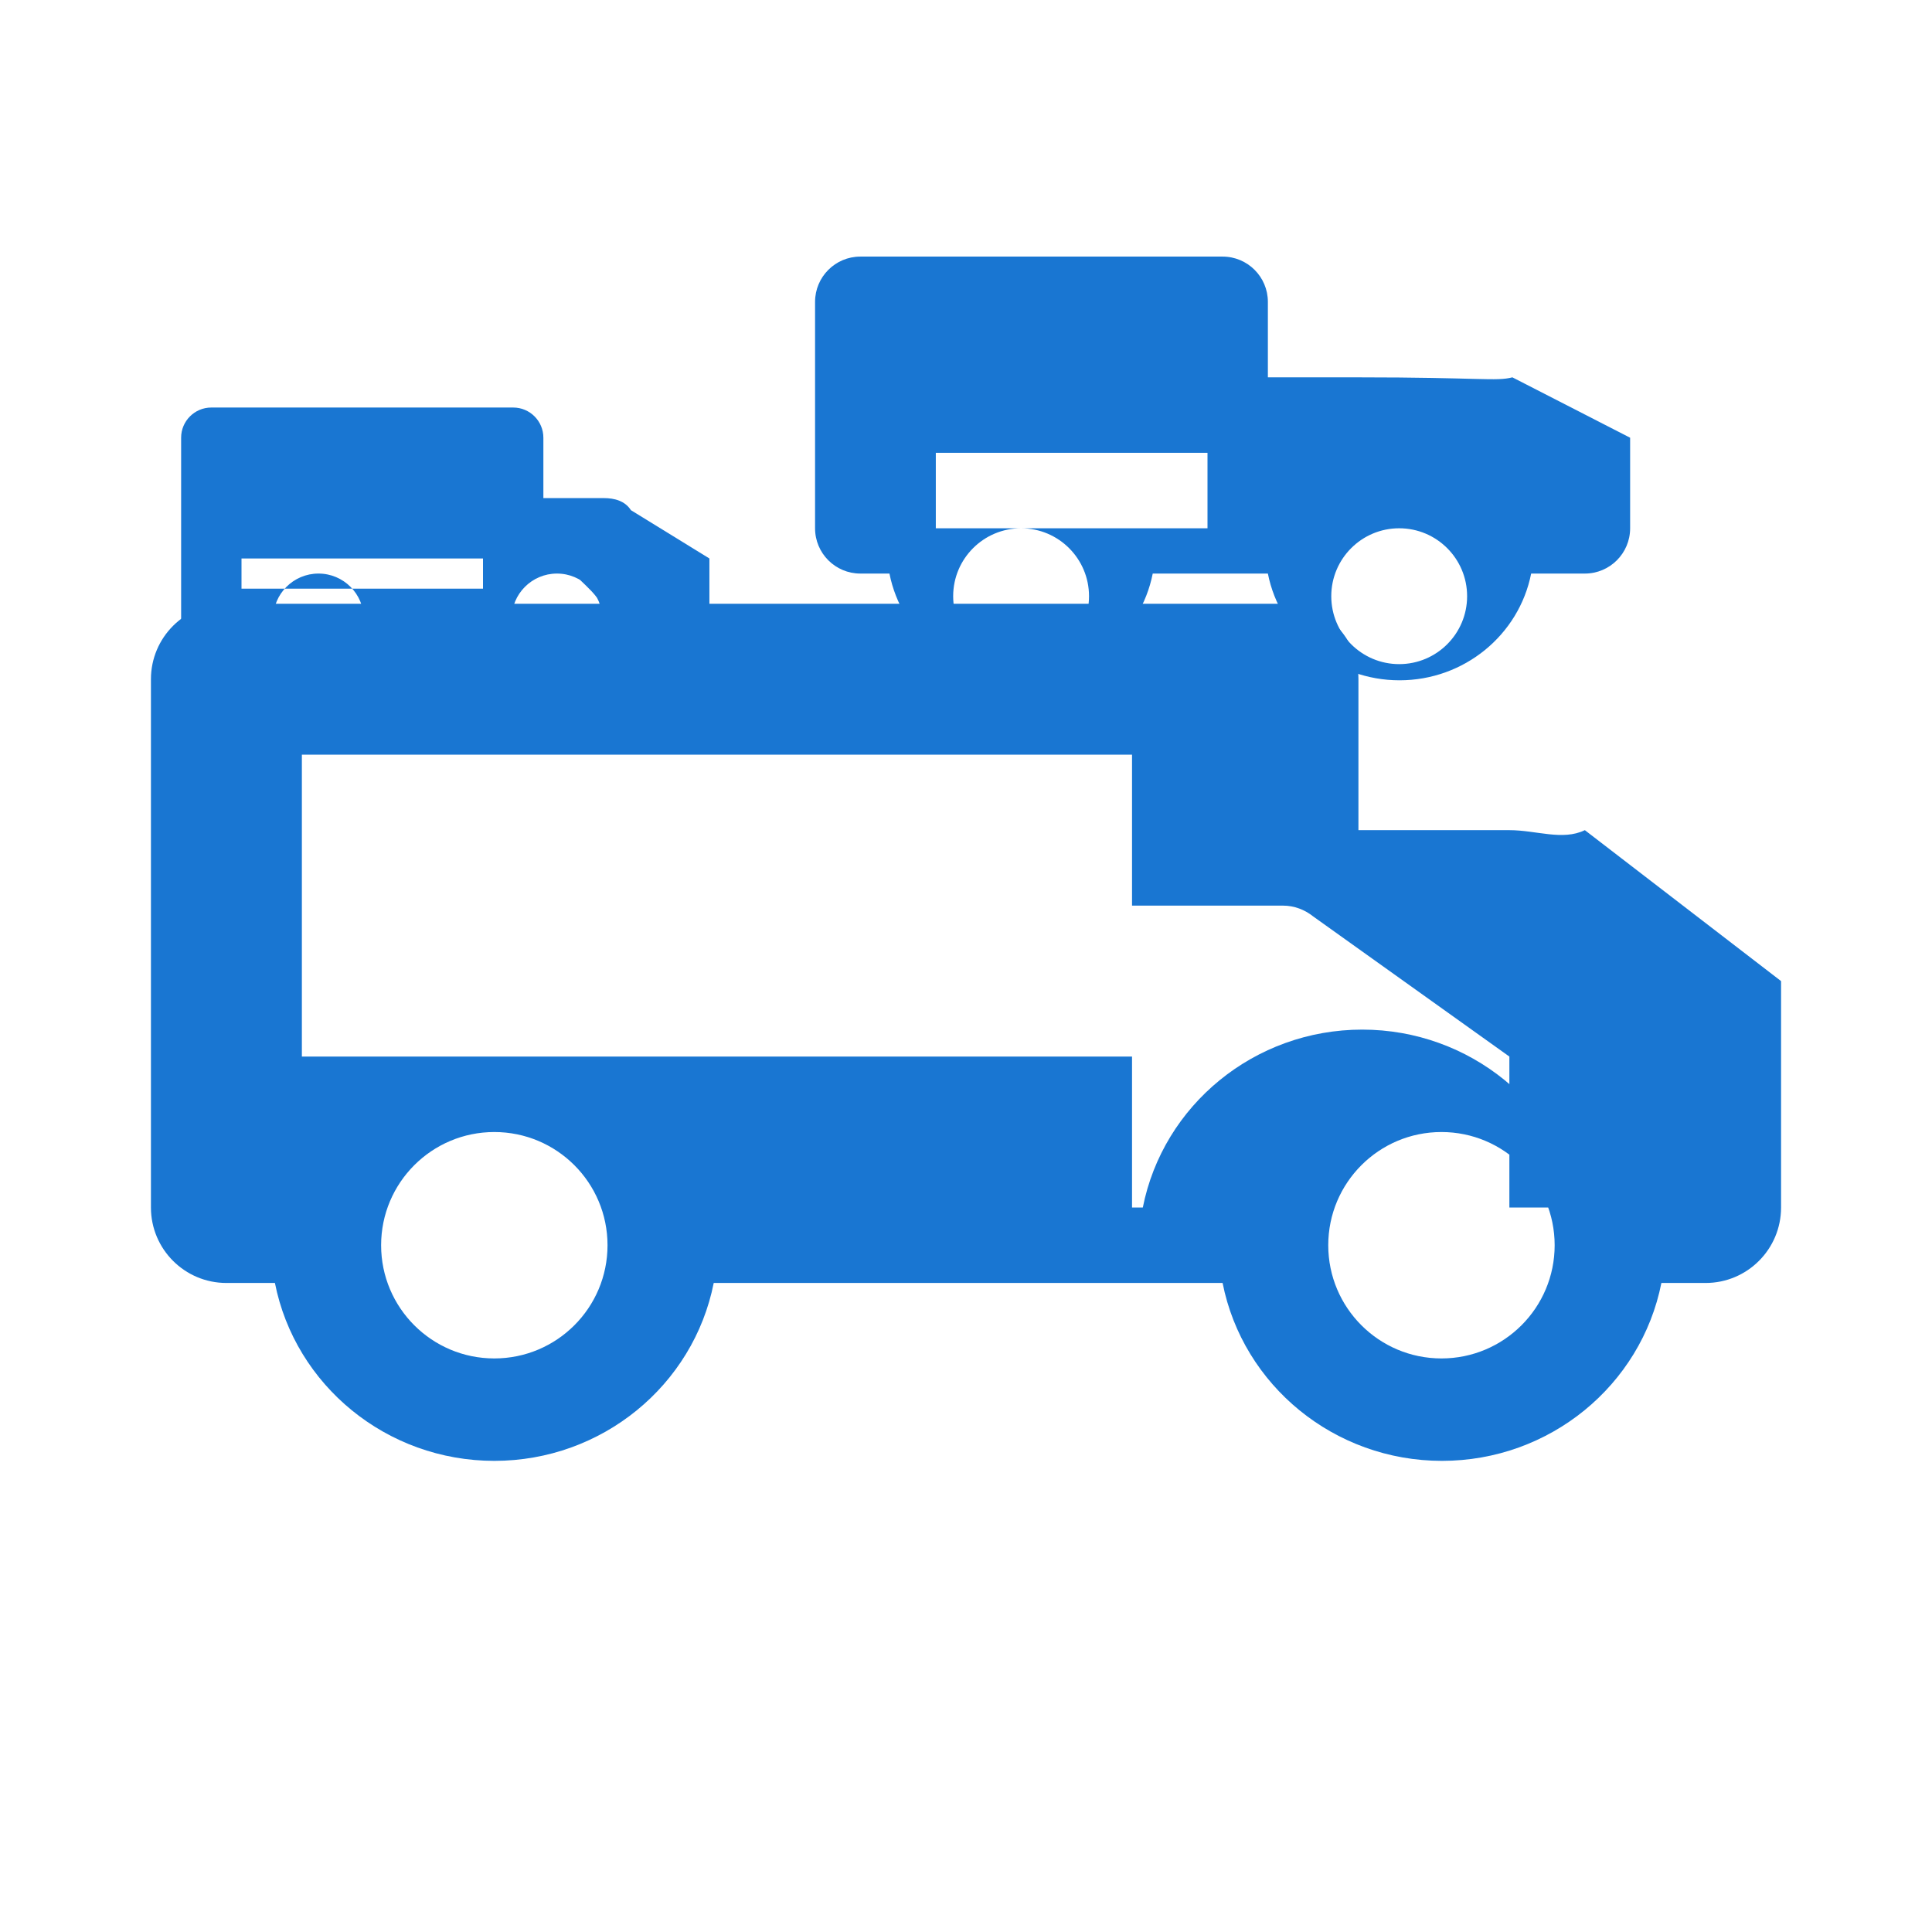
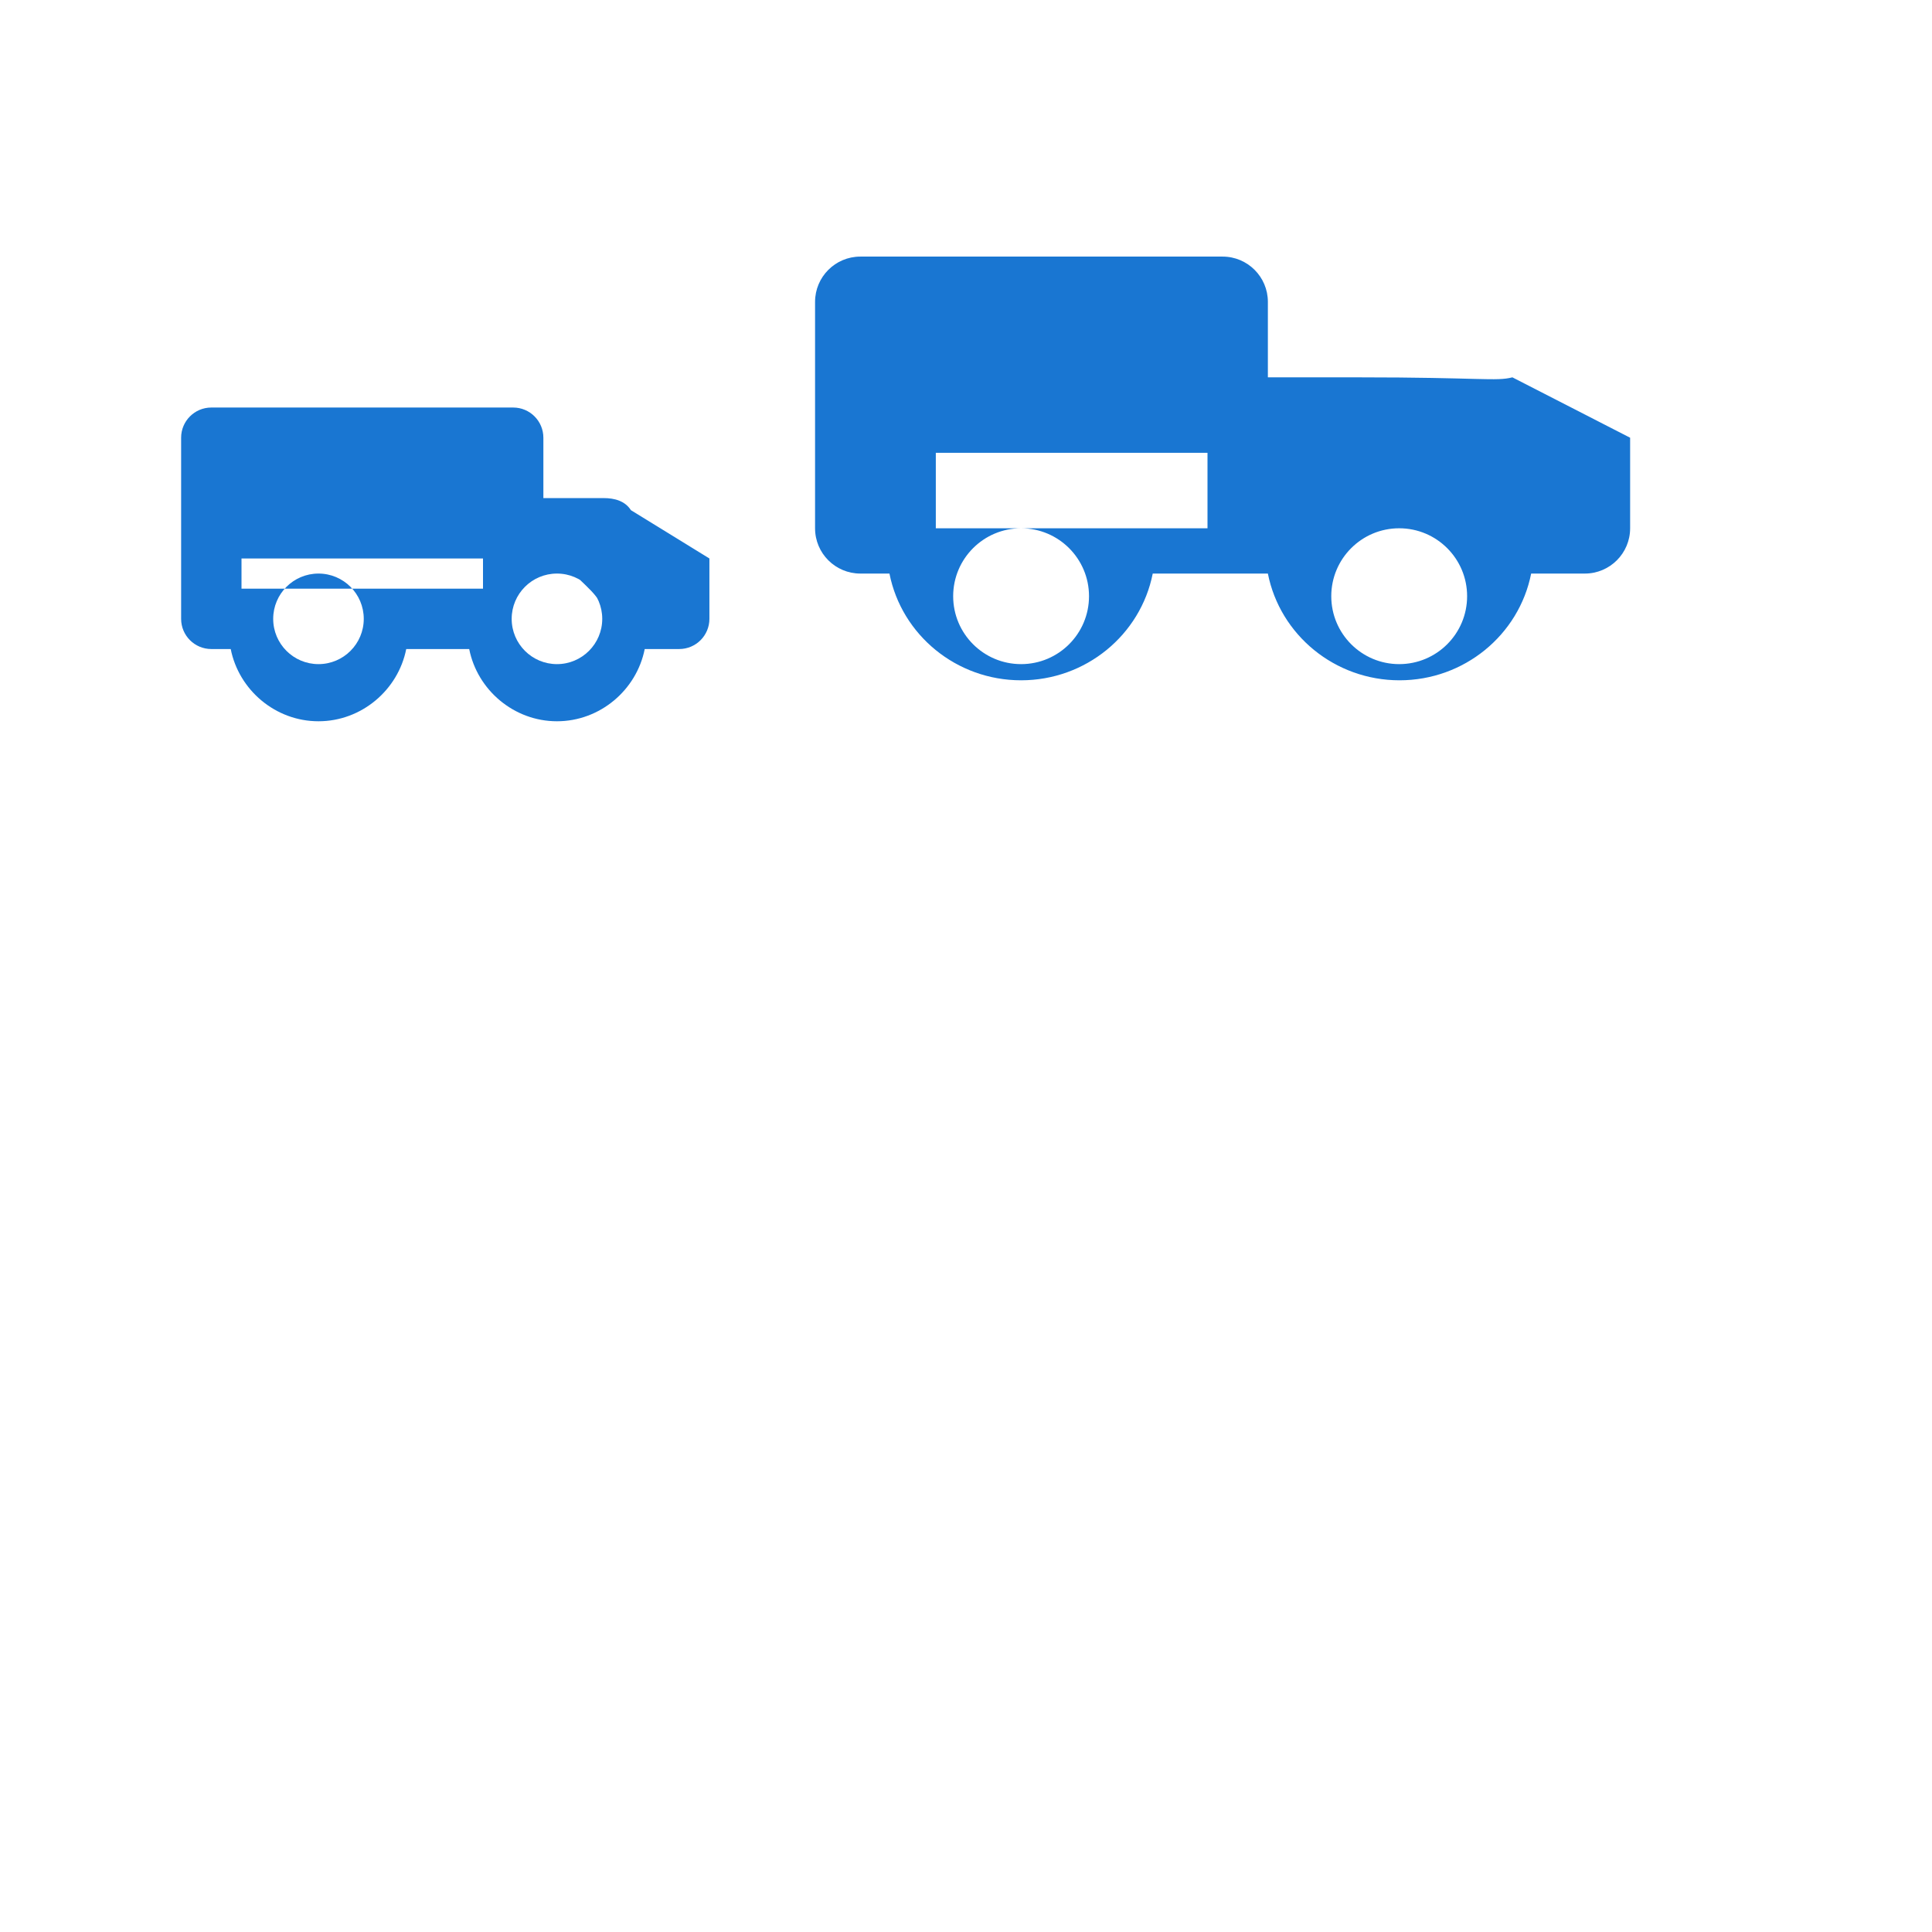
<svg xmlns="http://www.w3.org/2000/svg" viewBox="0 0 512 512">
  <g fill="#1976D2">
-     <path d="M400,220h-40v-40c0-11.046-8.954-20-20-20H60c-11.046,0-20,8.954-20,20v140c0,11.046,8.954,20,20,20h12.857       c5.378,27.143,29.609,47.143,58.143,47.143s52.765-20,58.143-47.143h134.857c5.378,27.143,29.609,47.143,58.143,47.143       s52.765-20,58.143-47.143H452c11.046,0,20-8.954,20-20v-60l-52-40C414.089,222.87,407.156,220,400,220z M80,200h220v80H80V200z       M131,360c-16.569,0-30-13.432-30-30c0-16.569,13.431-30,30-30s30,13.431,30,30C161,346.568,147.569,360,131,360z M382,360       c-16.569,0-30-13.432-30-30c0-16.569,13.431-30,30-30s30,13.431,30,30C412,346.568,398.569,360,382,360z M432,320h-12.857       c-5.378-27.143-29.609-47.143-58.143-47.143s-52.765,20-58.143,47.143h-2.857v-80h40c3.031,0,5.793,1.099,8,2.858L400,280v40H432z" />
    <path d="M360,100h-24v-20c0-6.627-5.373-12-12-12H228c-6.627,0-12,5.373-12,12v60c0,6.627,5.373,12,12,12h7.714       c3.227,16.286,17.765,28.286,34.886,28.286s31.659-12,34.886-28.286h30.514c3.227,16.286,17.765,28.286,34.886,28.286       s31.659-12,34.886-28.286H420c6.627,0,12-5.373,12-12v-24l-31.2-16C396.453,101.122,392.294,100,360,100z M248,120h72v20h-72       V120z M270.6,176c-9.941,0-18-8.059-18-18c0-9.941,8.059-18,18-18s18,8.059,18,18C288.6,167.941,280.541,176,270.6,176z       M370.8,176c-9.941,0-18-8.059-18-18c0-9.941,8.059-18,18-18s18,8.059,18,18C388.8,167.941,380.741,176,370.8,176z M408,140h-7.714       c-3.227-16.286-17.765-28.286-34.886-28.286c-1.481,0-2.934,0.114-4.36,0.315l21.374,11.028C391.2,128.8,396,130.857,396,140H408z" />
    <path d="M160,132h-16v-16c0-4.418-3.582-8-8-8H56c-4.418,0-8,3.582-8,8v48c0,4.418,3.582,8,8,8h5.143       c2.151,10.857,11.844,19.143,23.257,19.143s21.106-8.286,23.257-19.143h16.686c2.151,10.857,11.844,19.143,23.257,19.143       s21.106-8.286,23.257-19.143H180c4.418,0,8-3.582,8-8v-16l-20.8-12.8C165.636,132.748,162.863,132,160,132z M64,148h64v8H64V148z       M84.4,176c-6.627,0-12-5.373-12-12c0-6.627,5.373-12,12-12s12,5.373,12,12C96.4,170.627,91.027,176,84.4,176z M147.6,176       c-6.627,0-12-5.373-12-12c0-6.627,5.373-12,12-12s12,5.373,12,12C159.6,170.627,154.227,176,147.6,176z M172,164h-5.143       c-2.151-10.857-11.844-19.143-23.257-19.143c-0.987,0-1.956,0.076-2.907,0.21L152,152c4.8,4.8,8,6.857,8,12H172z" />
  </g>
</svg>